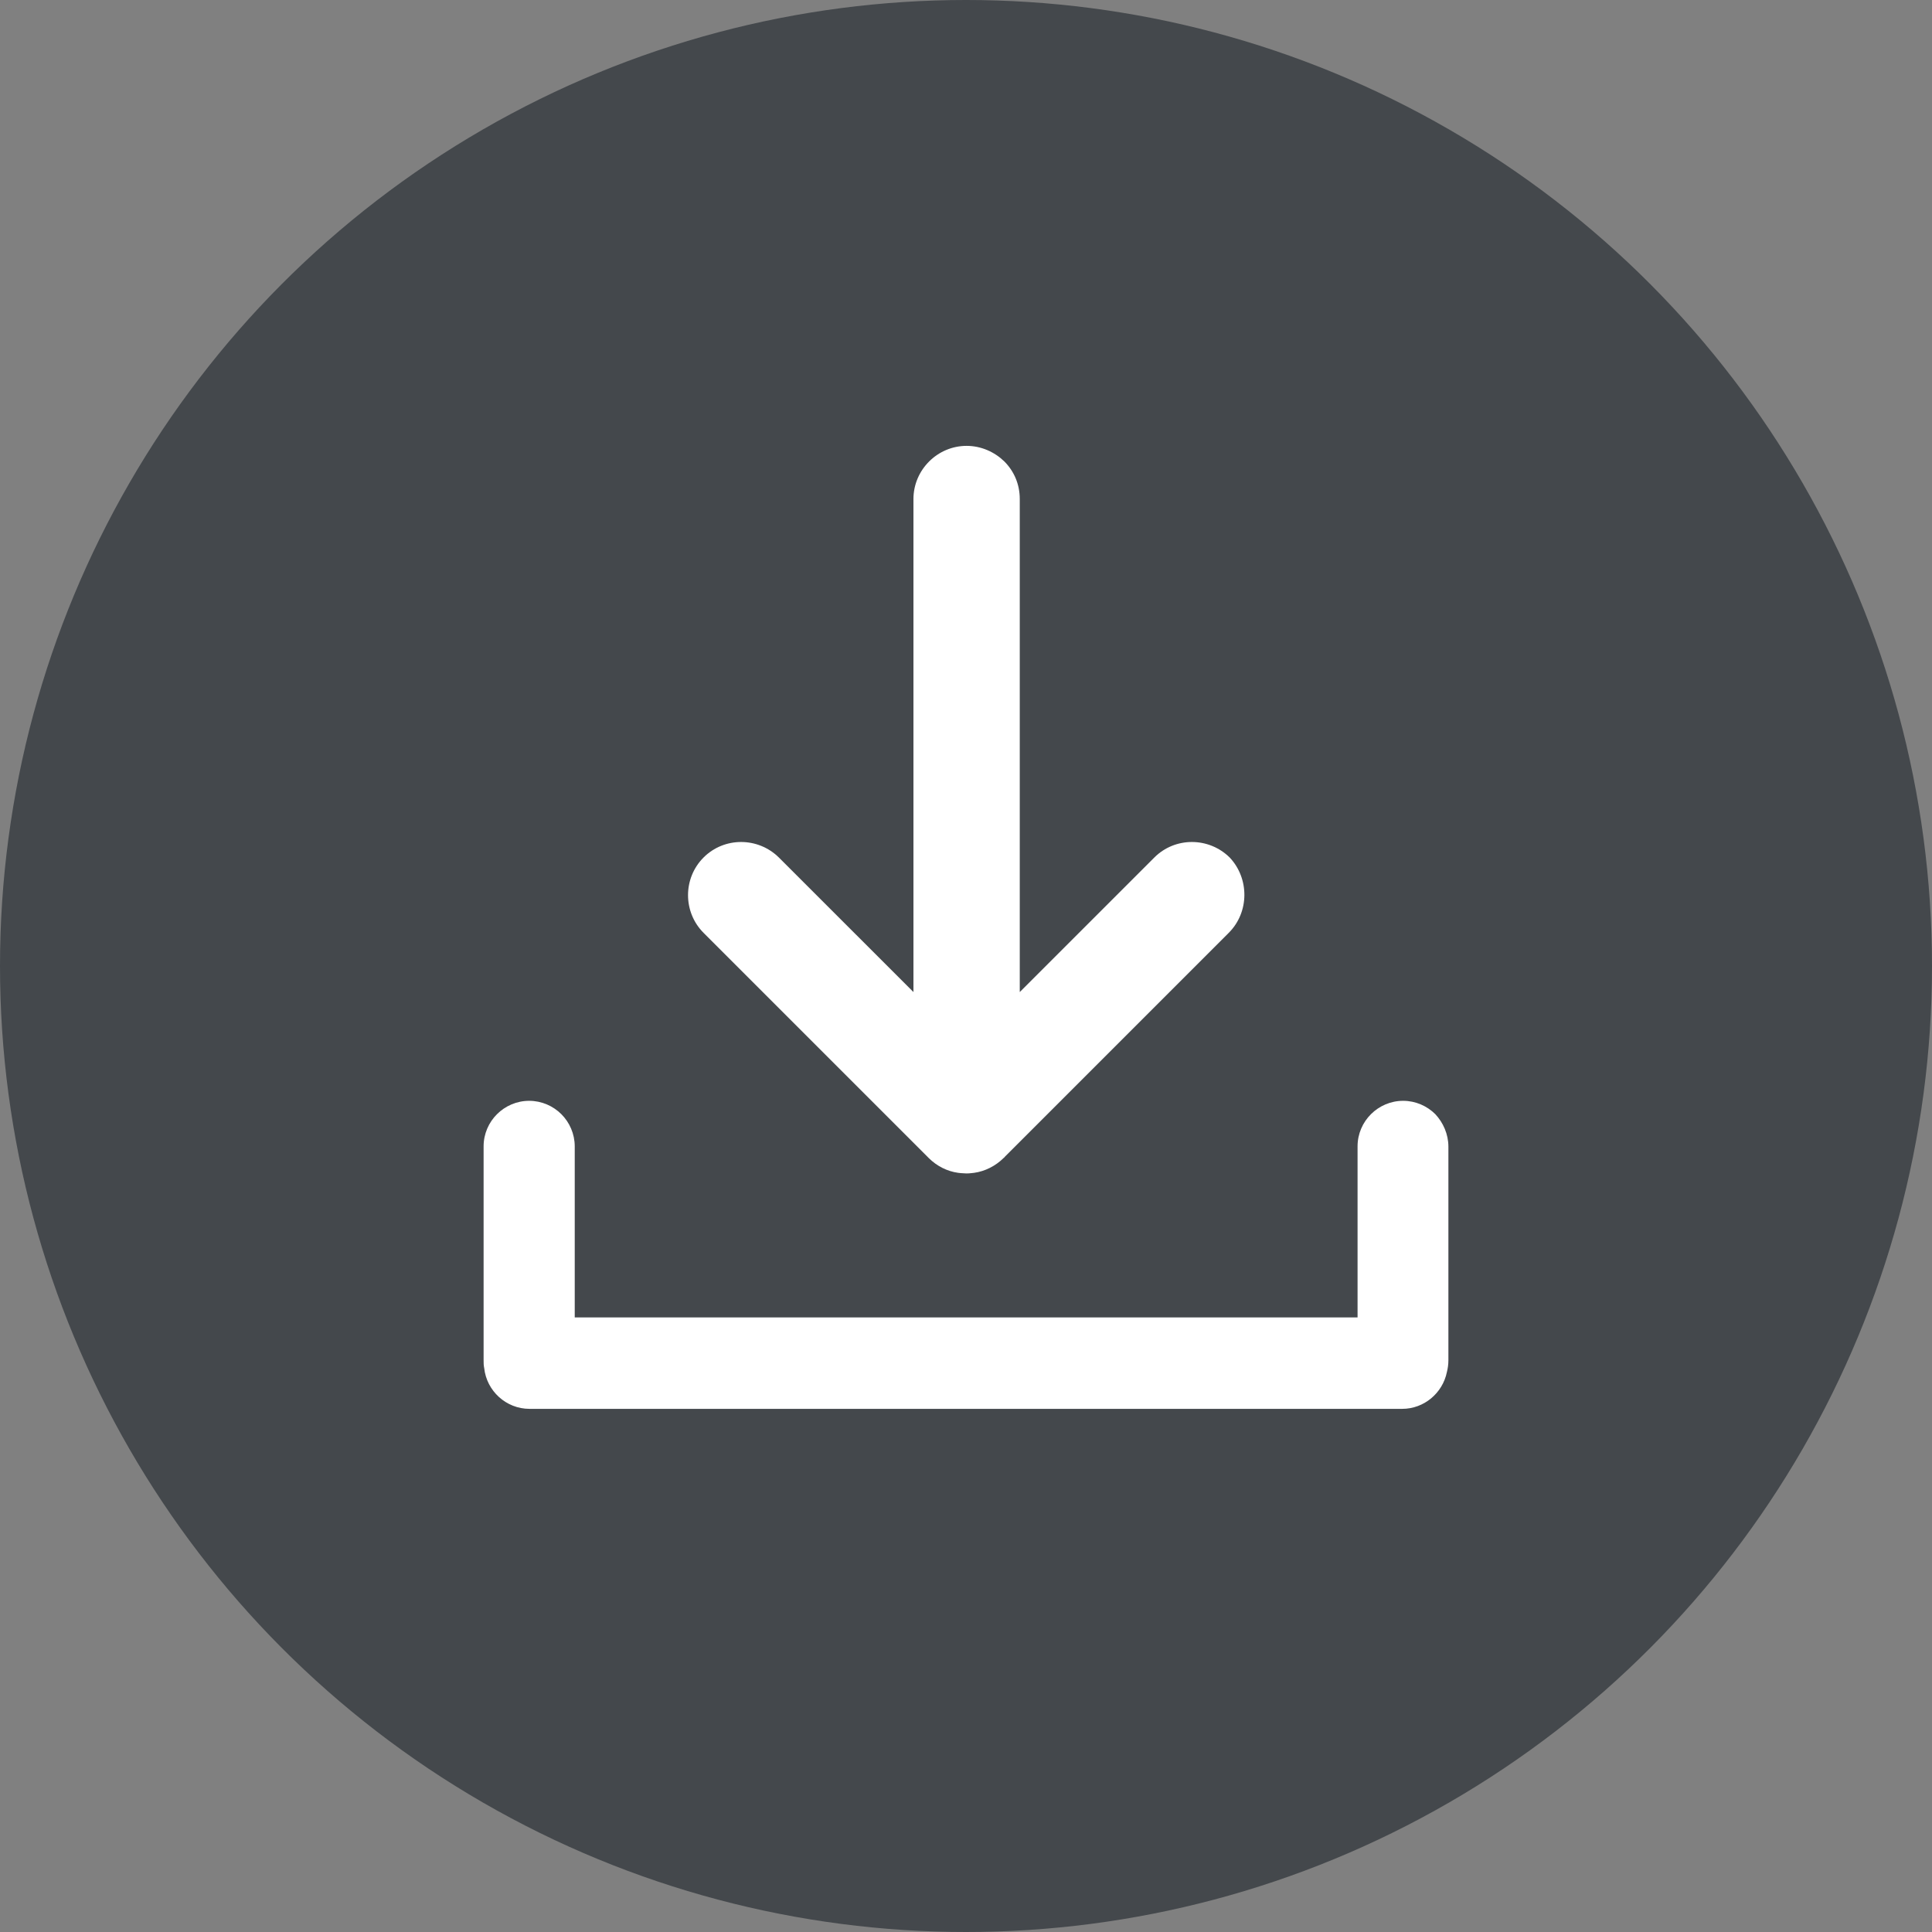
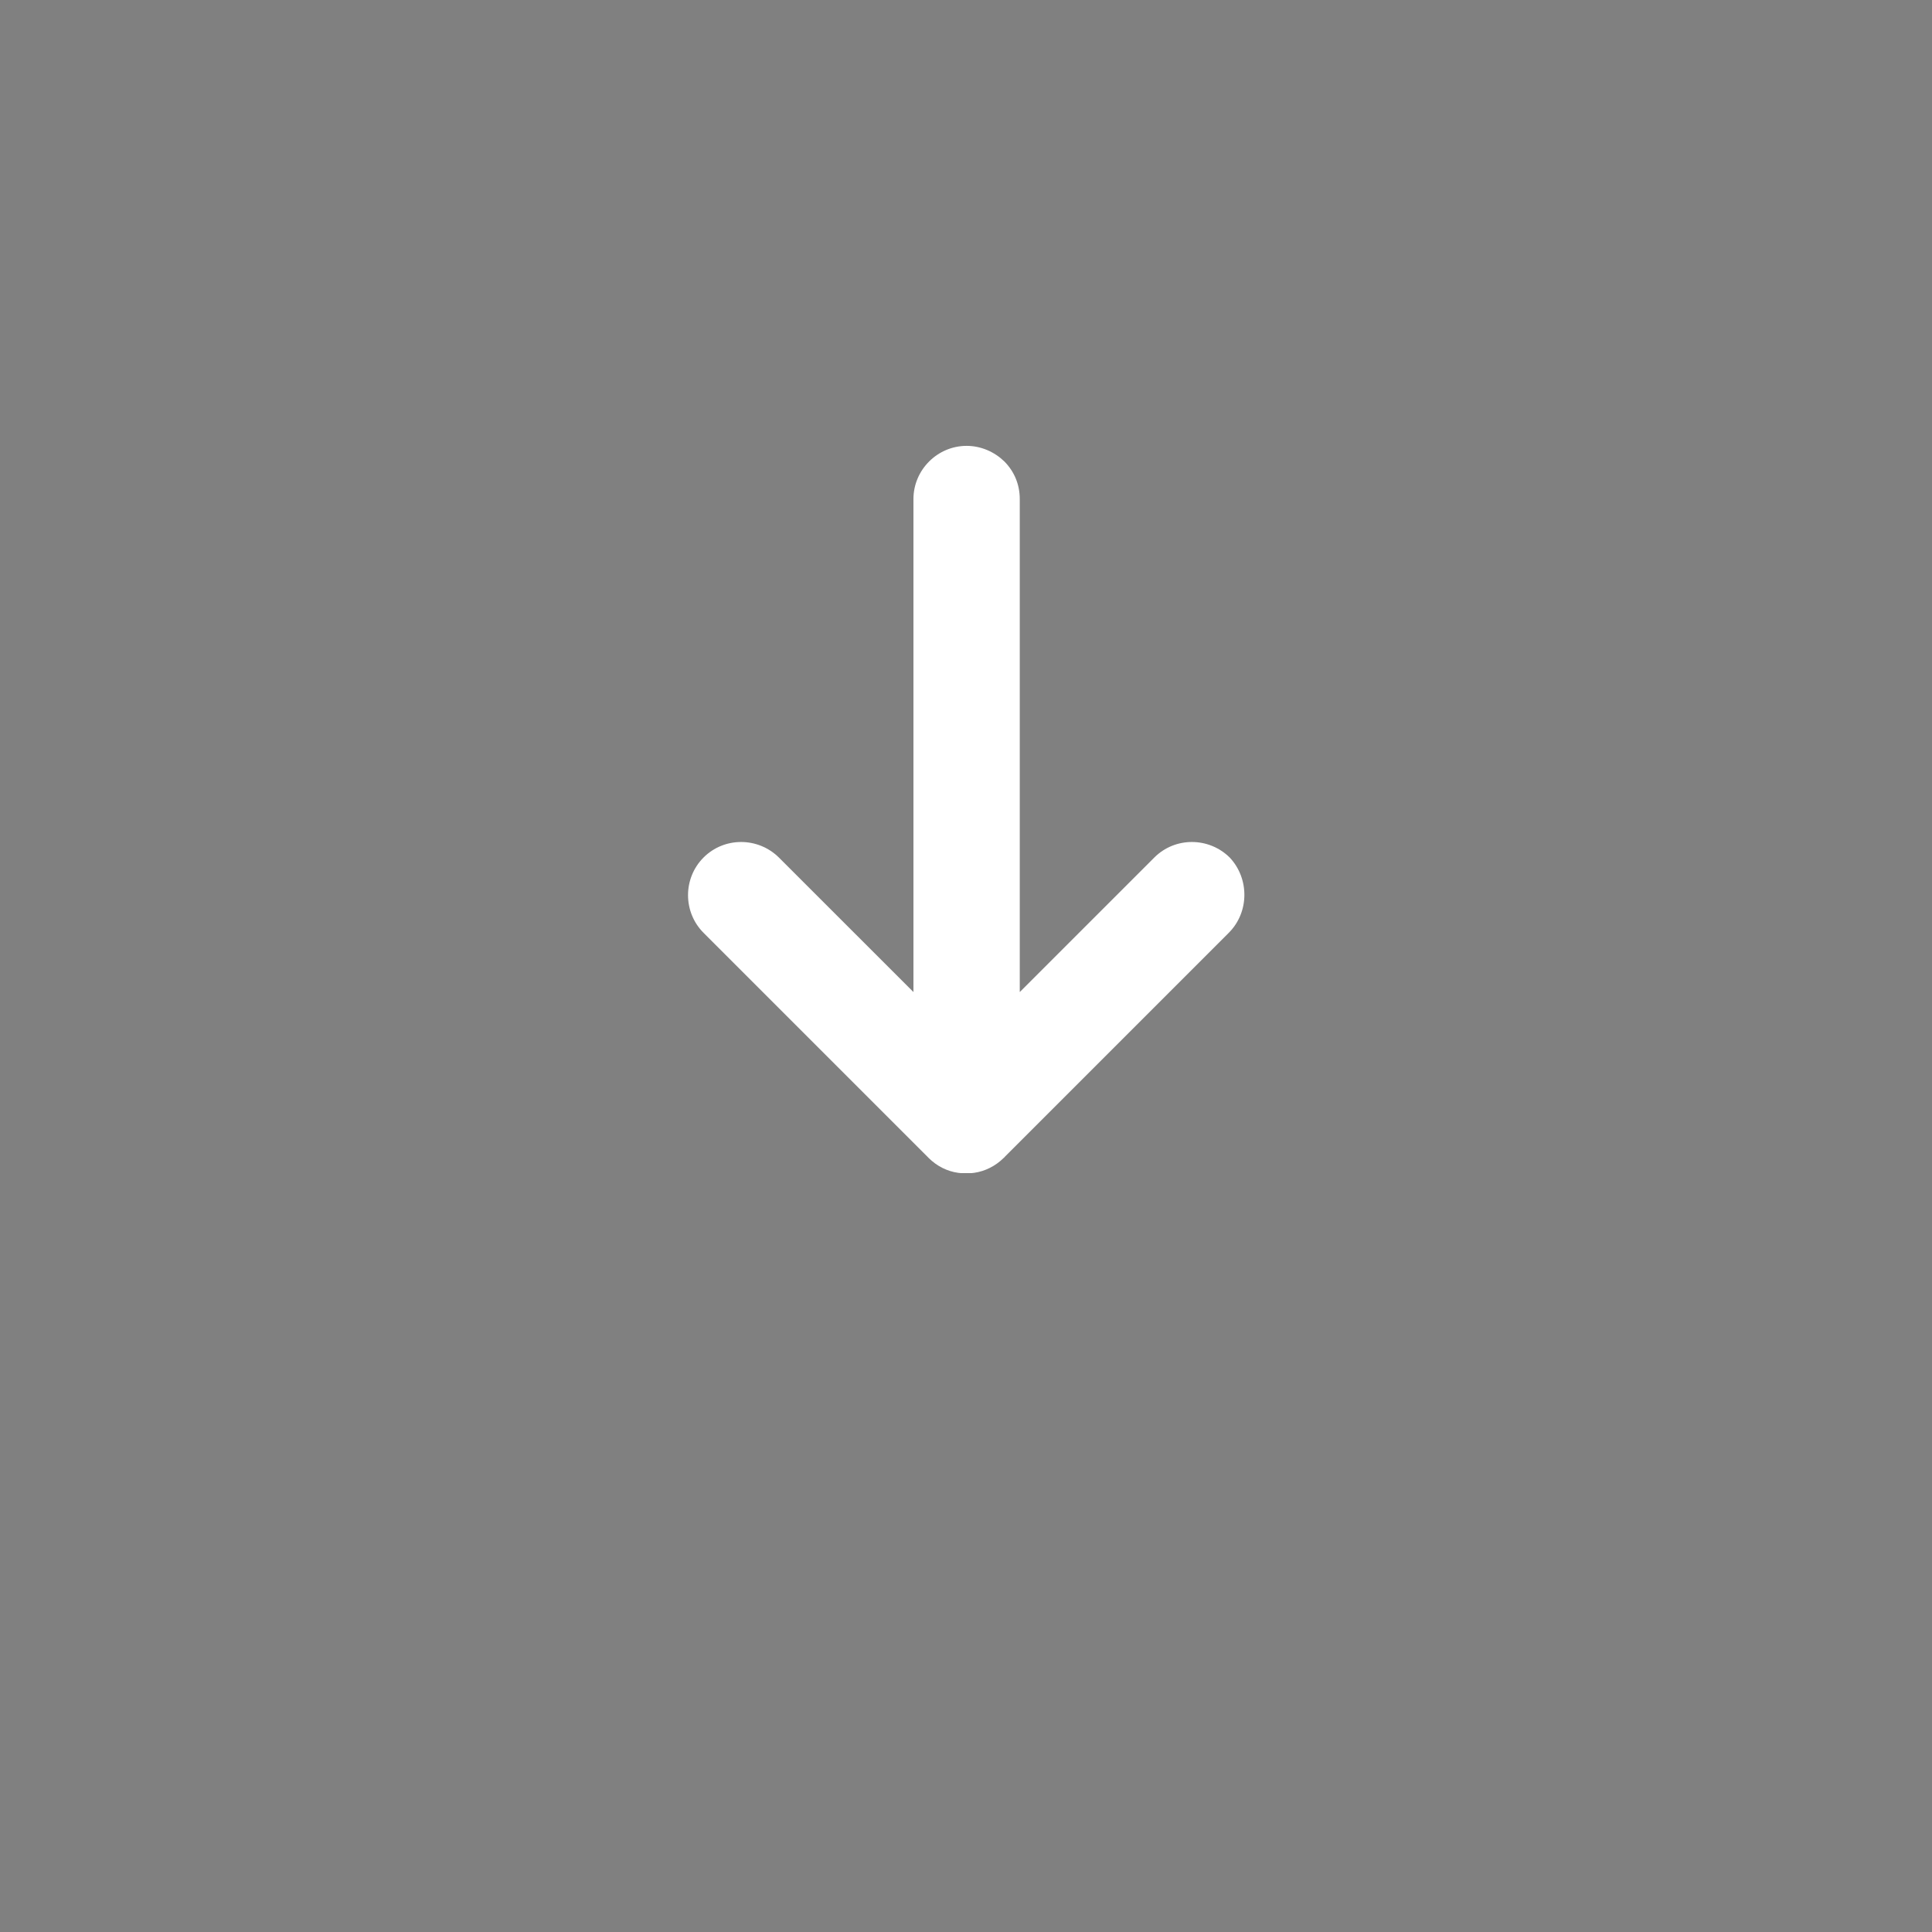
<svg xmlns="http://www.w3.org/2000/svg" width="64px" height="64px" viewBox="0 0 64 64" version="1.1">
  <rect x="0" y="0" width="64" height="64" fill="#808080" stroke="none" />
  <title>Download</title>
  <desc>Created with Sketch.</desc>
  <defs />
  <g id="Page-1" stroke="none" stroke-width="1" fill="none" fill-rule="evenodd">
    <g id="Download">
-       <circle id="Oval" fill="#44484C" cx="32" cy="32" r="32" />
-       <path d="M47.98,37.985 L47.98,45.06 C47.98,45.201 47.96,45.331 47.93,45.452 C47.93,45.452 47.93,45.452 47.93,45.452 C47.789,46.146 47.175,46.67 46.45,46.67 L17.54,46.67 C16.765,46.67 16.121,46.076 16.04,45.321 C16.02,45.231 16.02,45.15 16.02,45.05 L16.02,37.975 C16.02,37.14 16.704,36.466 17.53,36.466 C17.942,36.466 18.325,36.637 18.596,36.909 C18.868,37.18 19.039,37.563 19.039,37.975 L19.039,43.641 L44.971,43.641 L44.971,37.975 C44.971,37.14 45.655,36.466 46.481,36.466 C46.893,36.466 47.275,36.637 47.547,36.909 C47.809,37.19 47.98,37.573 47.98,37.985 Z" id="Shape" fill="#FFFFFF" fill-rule="nonzero" />
-       <path d="M40.704,30.901 L33.288,38.317 C33.278,38.338 33.258,38.348 33.248,38.358 C32.976,38.629 32.624,38.801 32.272,38.851 C32.242,38.851 32.211,38.861 32.181,38.861 C32.121,38.871 32.06,38.871 32,38.871 L31.829,38.861 C31.799,38.861 31.769,38.851 31.738,38.851 C31.376,38.801 31.034,38.629 30.762,38.358 C30.752,38.348 30.732,38.328 30.722,38.317 L23.306,30.901 C22.964,30.559 22.792,30.106 22.792,29.653 C22.792,29.201 22.964,28.748 23.306,28.406 C23.99,27.721 25.107,27.721 25.801,28.406 L30.259,32.863 L30.259,16.531 C30.259,15.565 31.054,14.77 32.02,14.77 C32.503,14.77 32.946,14.972 33.268,15.284 C33.59,15.606 33.781,16.038 33.781,16.531 L33.781,32.863 L38.239,28.406 C38.923,27.721 40.04,27.721 40.735,28.406 C41.389,29.1 41.389,30.217 40.704,30.901 Z" id="Shape" fill="#FFFFFF" fill-rule="nonzero" />
+       <path d="M40.704,30.901 L33.288,38.317 C33.278,38.338 33.258,38.348 33.248,38.358 C32.976,38.629 32.624,38.801 32.272,38.851 C32.242,38.851 32.211,38.861 32.181,38.861 L31.829,38.861 C31.799,38.861 31.769,38.851 31.738,38.851 C31.376,38.801 31.034,38.629 30.762,38.358 C30.752,38.348 30.732,38.328 30.722,38.317 L23.306,30.901 C22.964,30.559 22.792,30.106 22.792,29.653 C22.792,29.201 22.964,28.748 23.306,28.406 C23.99,27.721 25.107,27.721 25.801,28.406 L30.259,32.863 L30.259,16.531 C30.259,15.565 31.054,14.77 32.02,14.77 C32.503,14.77 32.946,14.972 33.268,15.284 C33.59,15.606 33.781,16.038 33.781,16.531 L33.781,32.863 L38.239,28.406 C38.923,27.721 40.04,27.721 40.735,28.406 C41.389,29.1 41.389,30.217 40.704,30.901 Z" id="Shape" fill="#FFFFFF" fill-rule="nonzero" />
    </g>
  </g>
</svg>